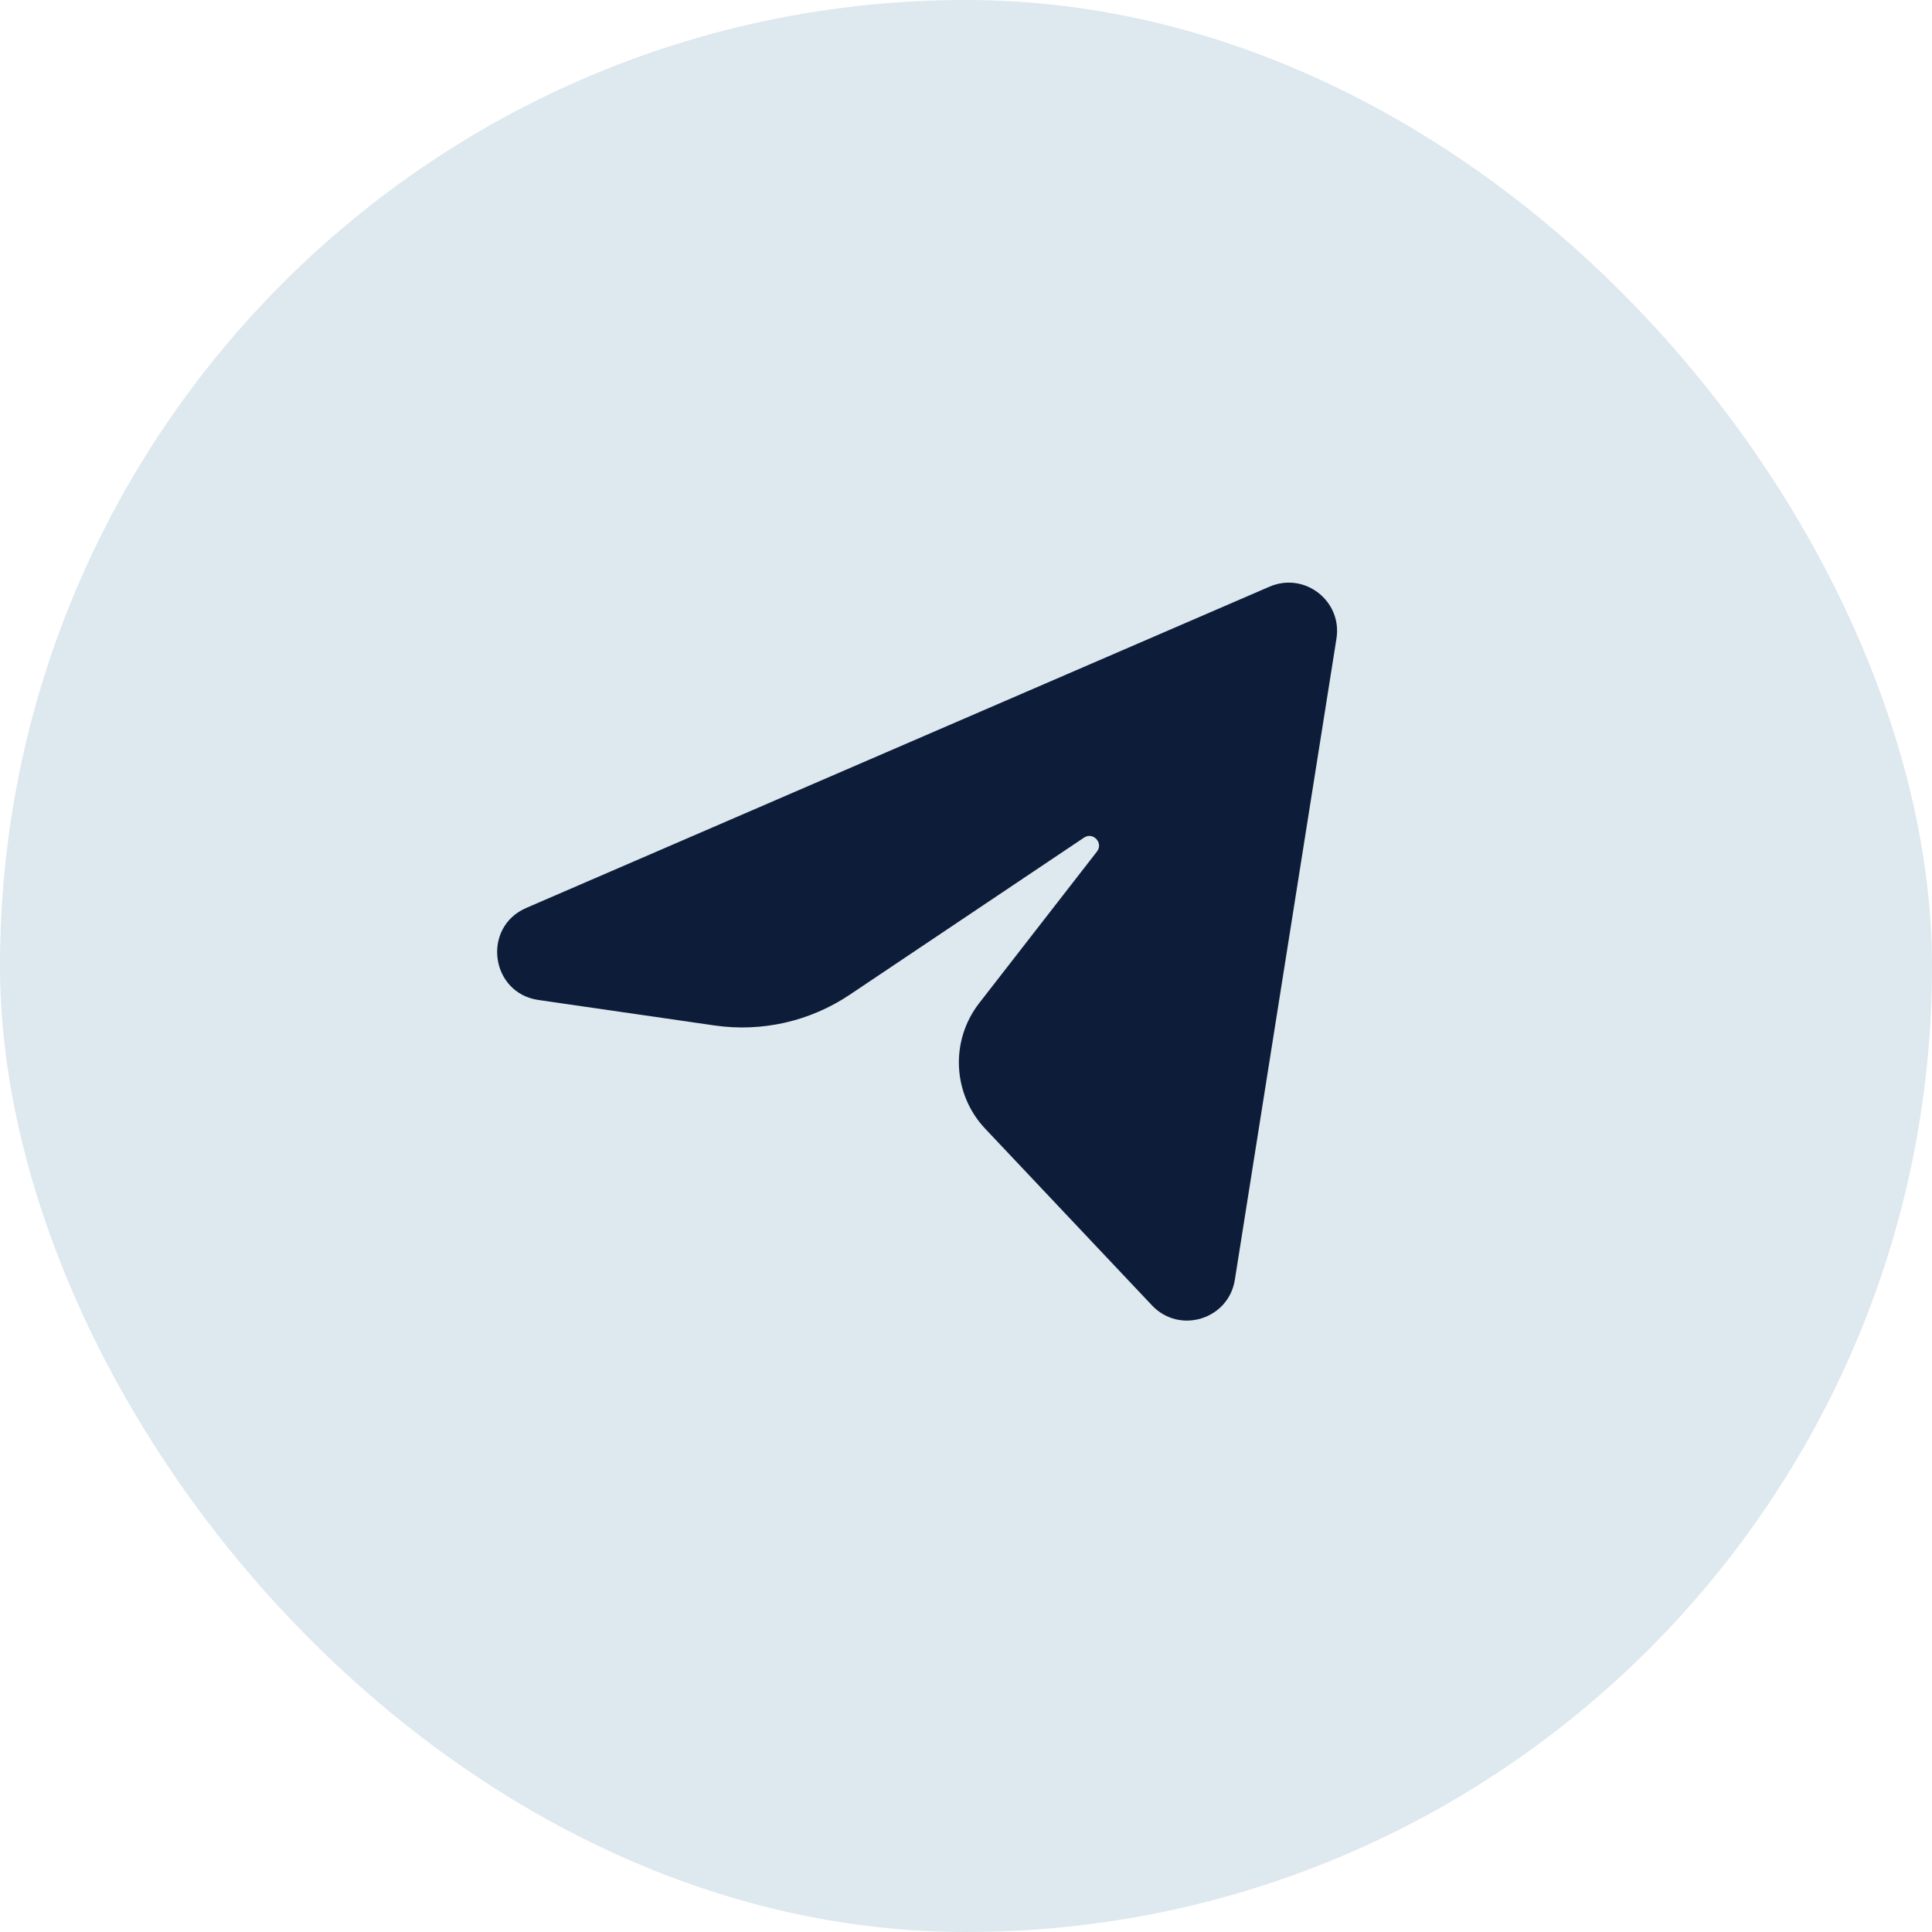
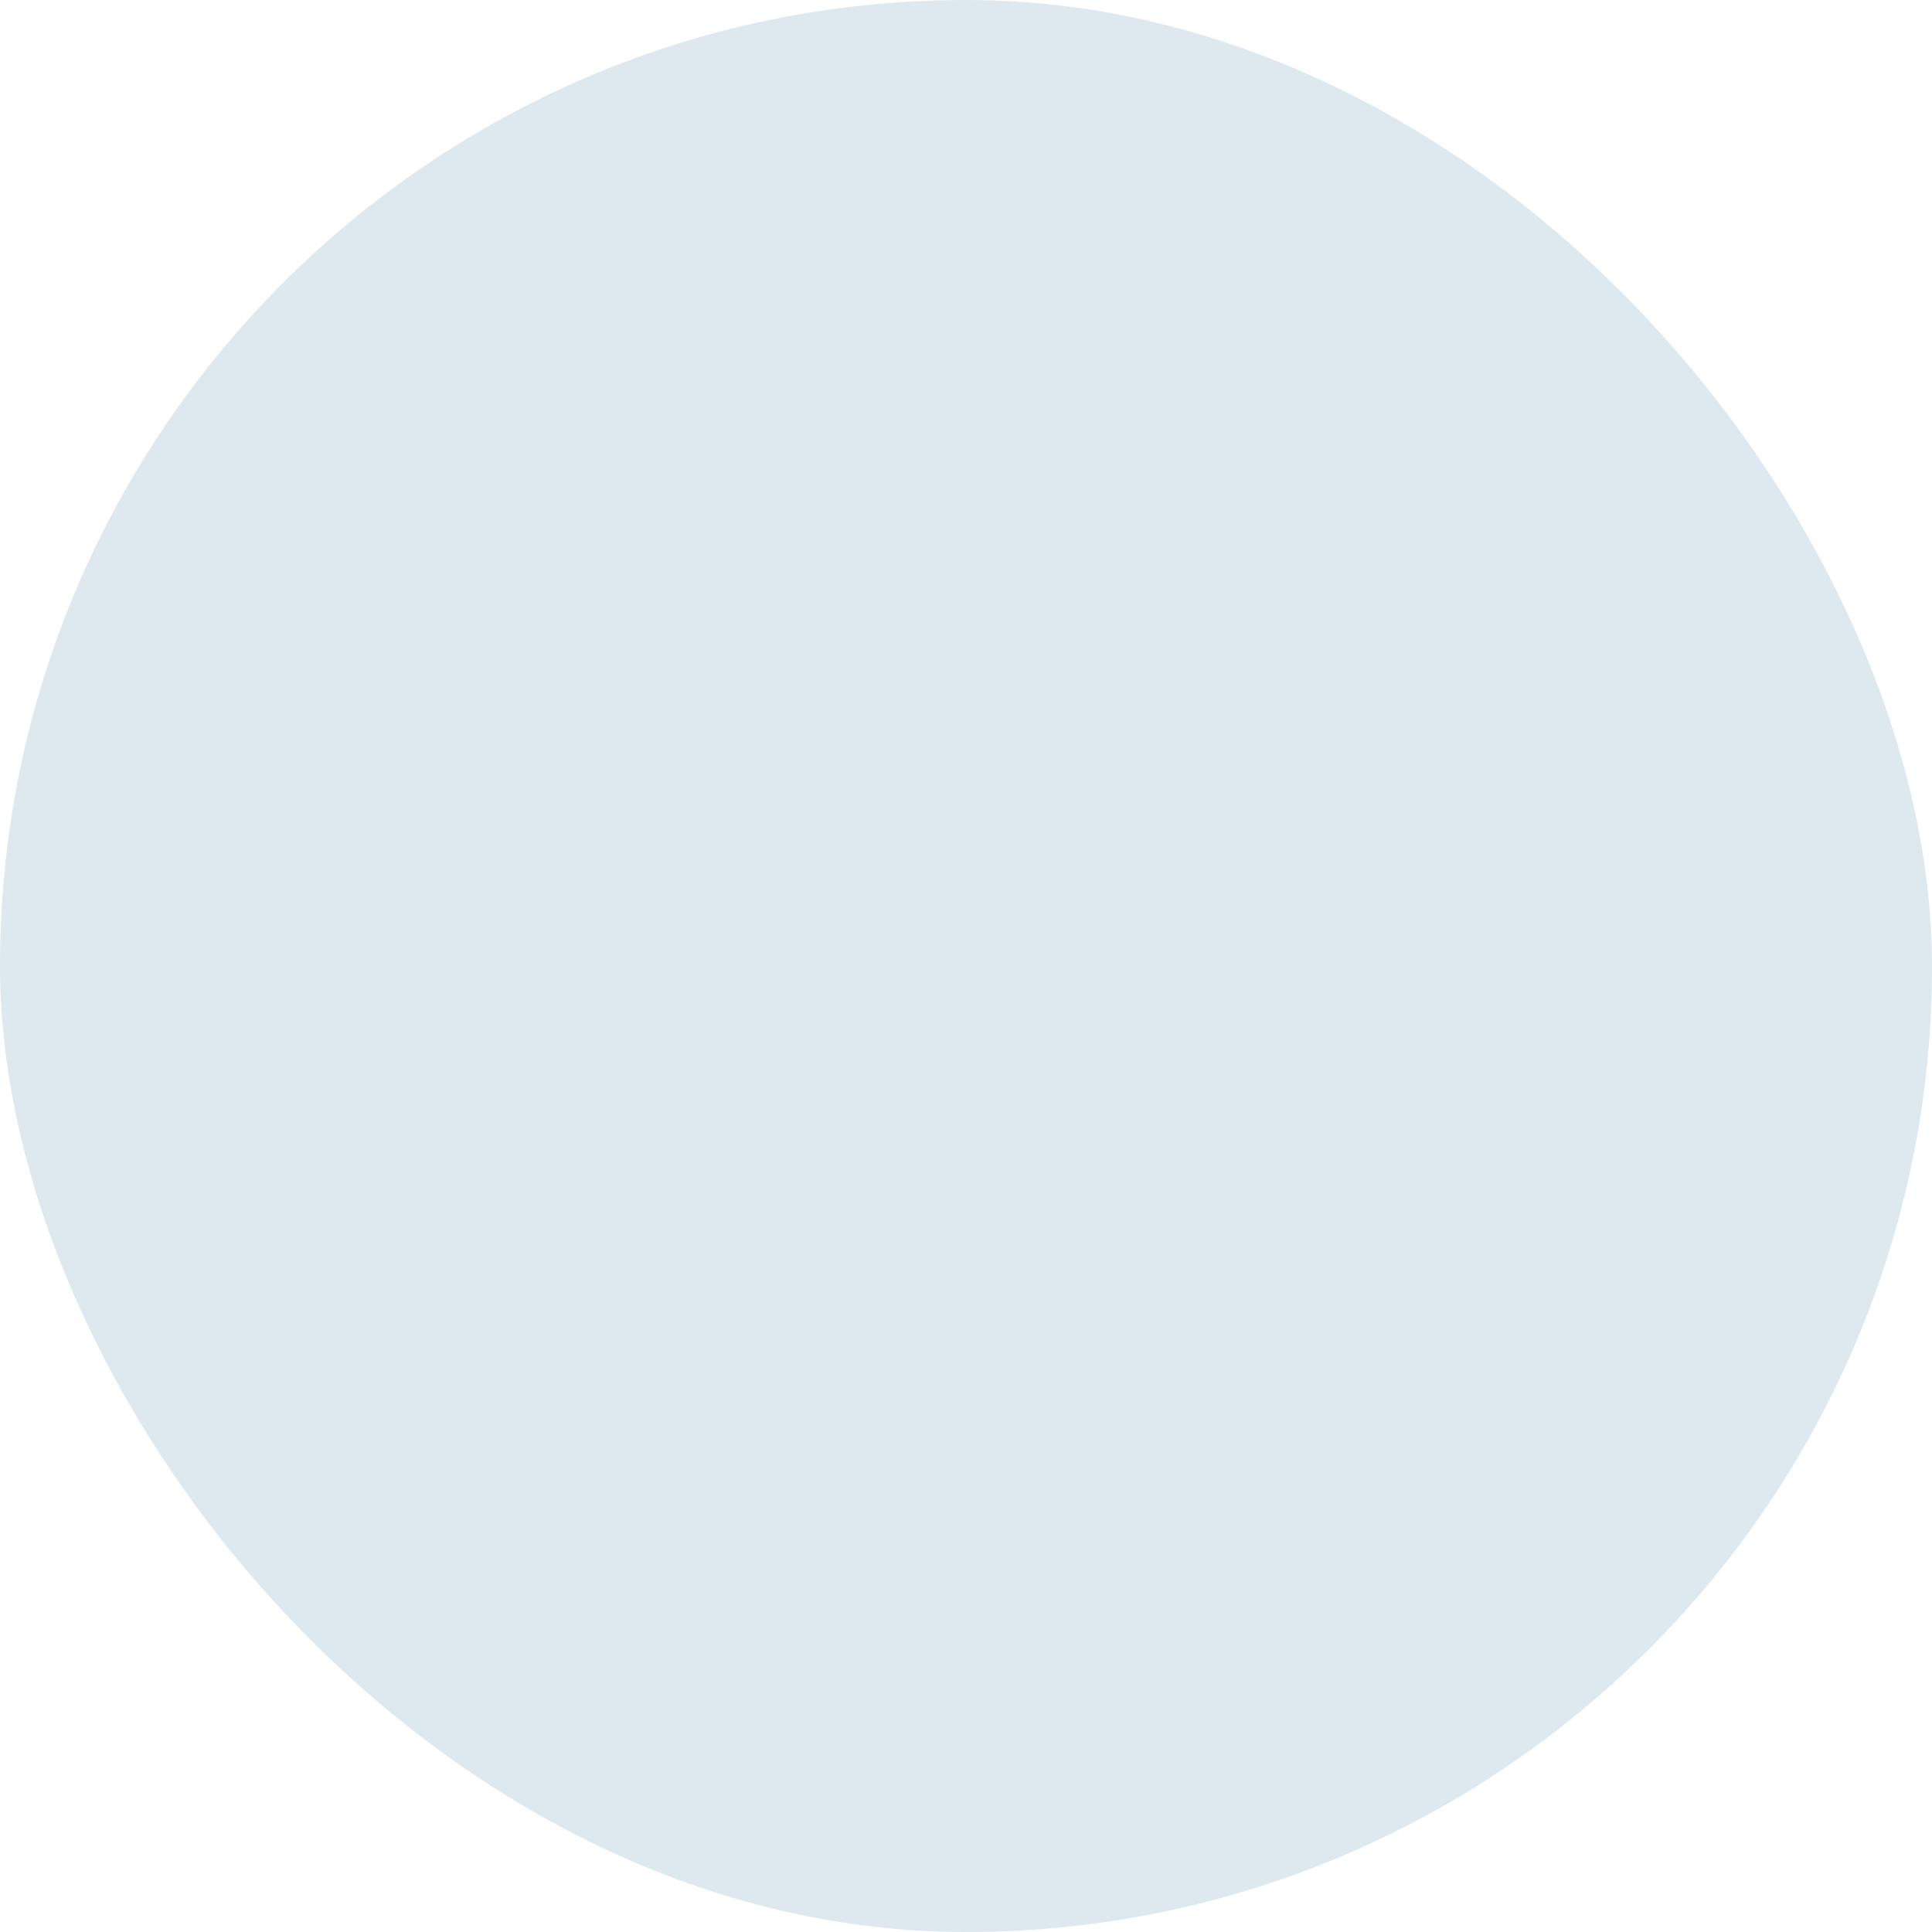
<svg xmlns="http://www.w3.org/2000/svg" width="40" height="40" viewBox="0 0 40 40" fill="none">
  <g data-figma-bg-blur-radius="20">
    <rect width="40" height="40" rx="20" fill="#DEE8EF" />
-     <path d="M10.897 18.797L26.285 12.146C27.009 11.834 27.793 12.442 27.67 13.221L25.566 26.497C25.436 27.317 24.421 27.63 23.851 27.027L20.398 23.369C19.721 22.652 19.668 21.548 20.273 20.769L22.711 17.631C22.85 17.452 22.63 17.216 22.442 17.343L17.594 20.594C16.772 21.146 15.774 21.373 14.793 21.231L11.15 20.704C10.152 20.56 9.971 19.197 10.897 18.797Z" fill="#0D1C38" />
  </g>
  <defs>
    <clipPath id="bgblur_0_9446_412_clip_path" transform="translate(20 20)">
      <rect width="40" height="40" rx="20" />
    </clipPath>
  </defs>
</svg>